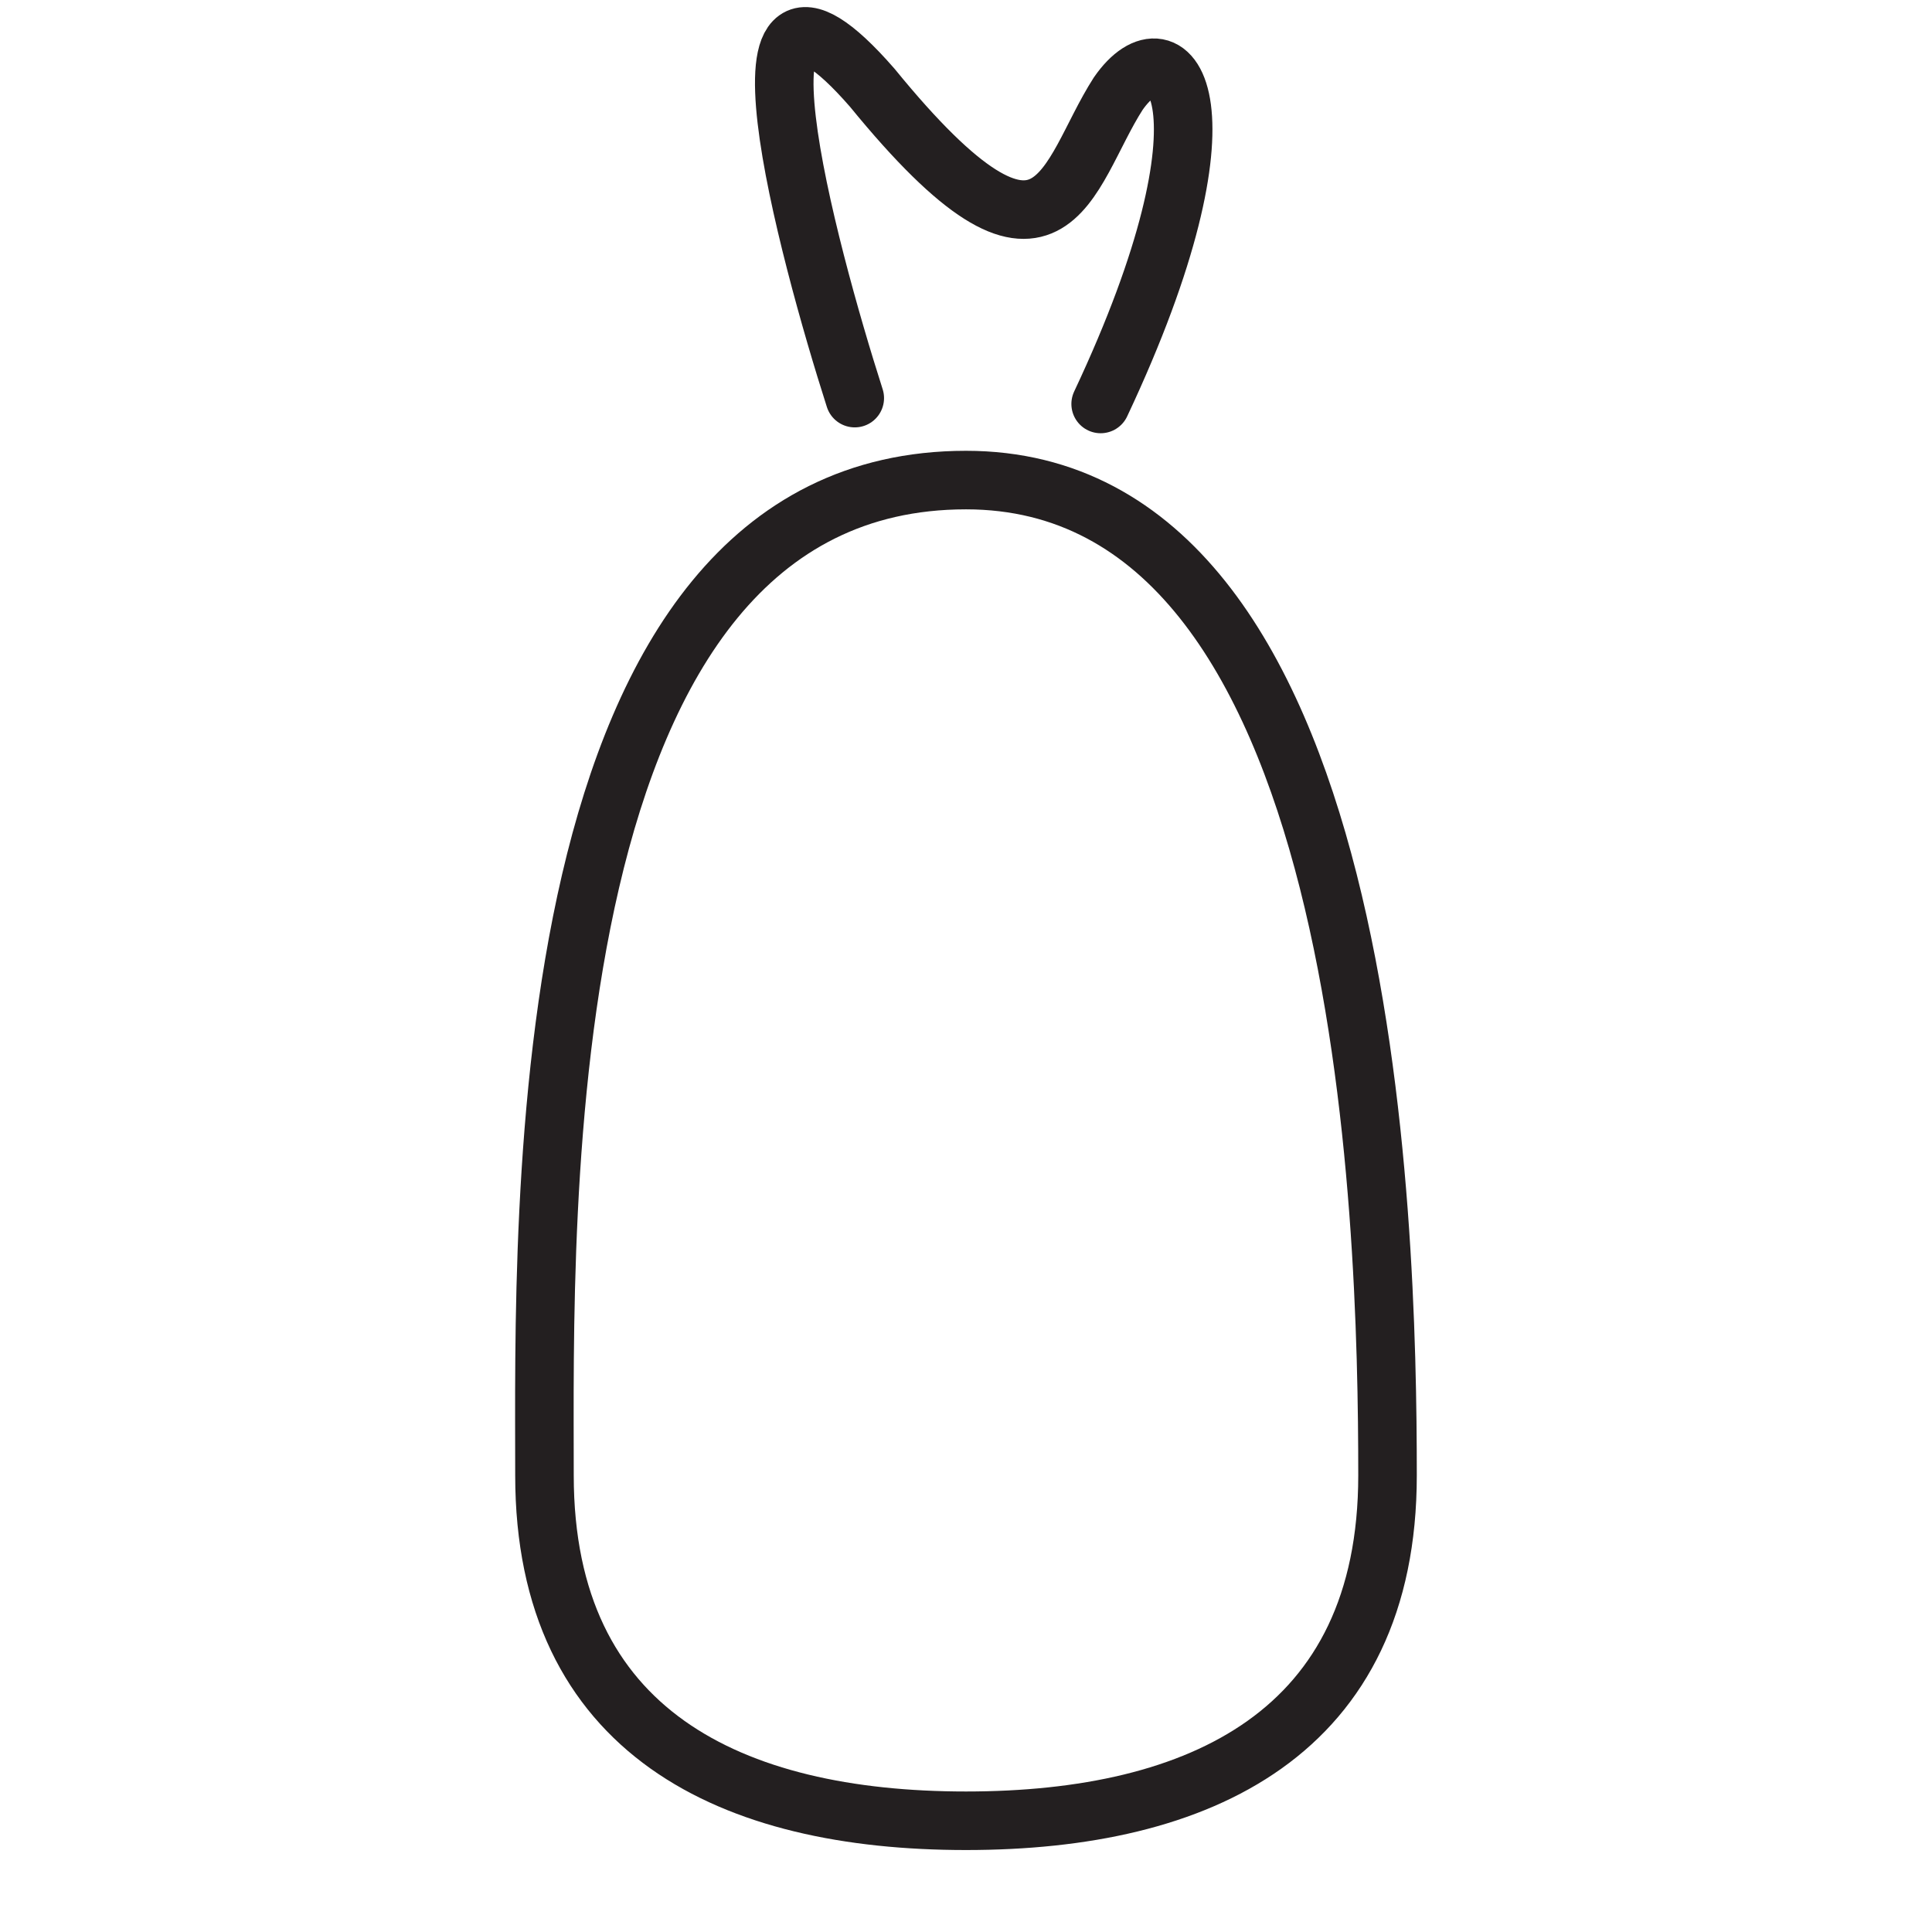
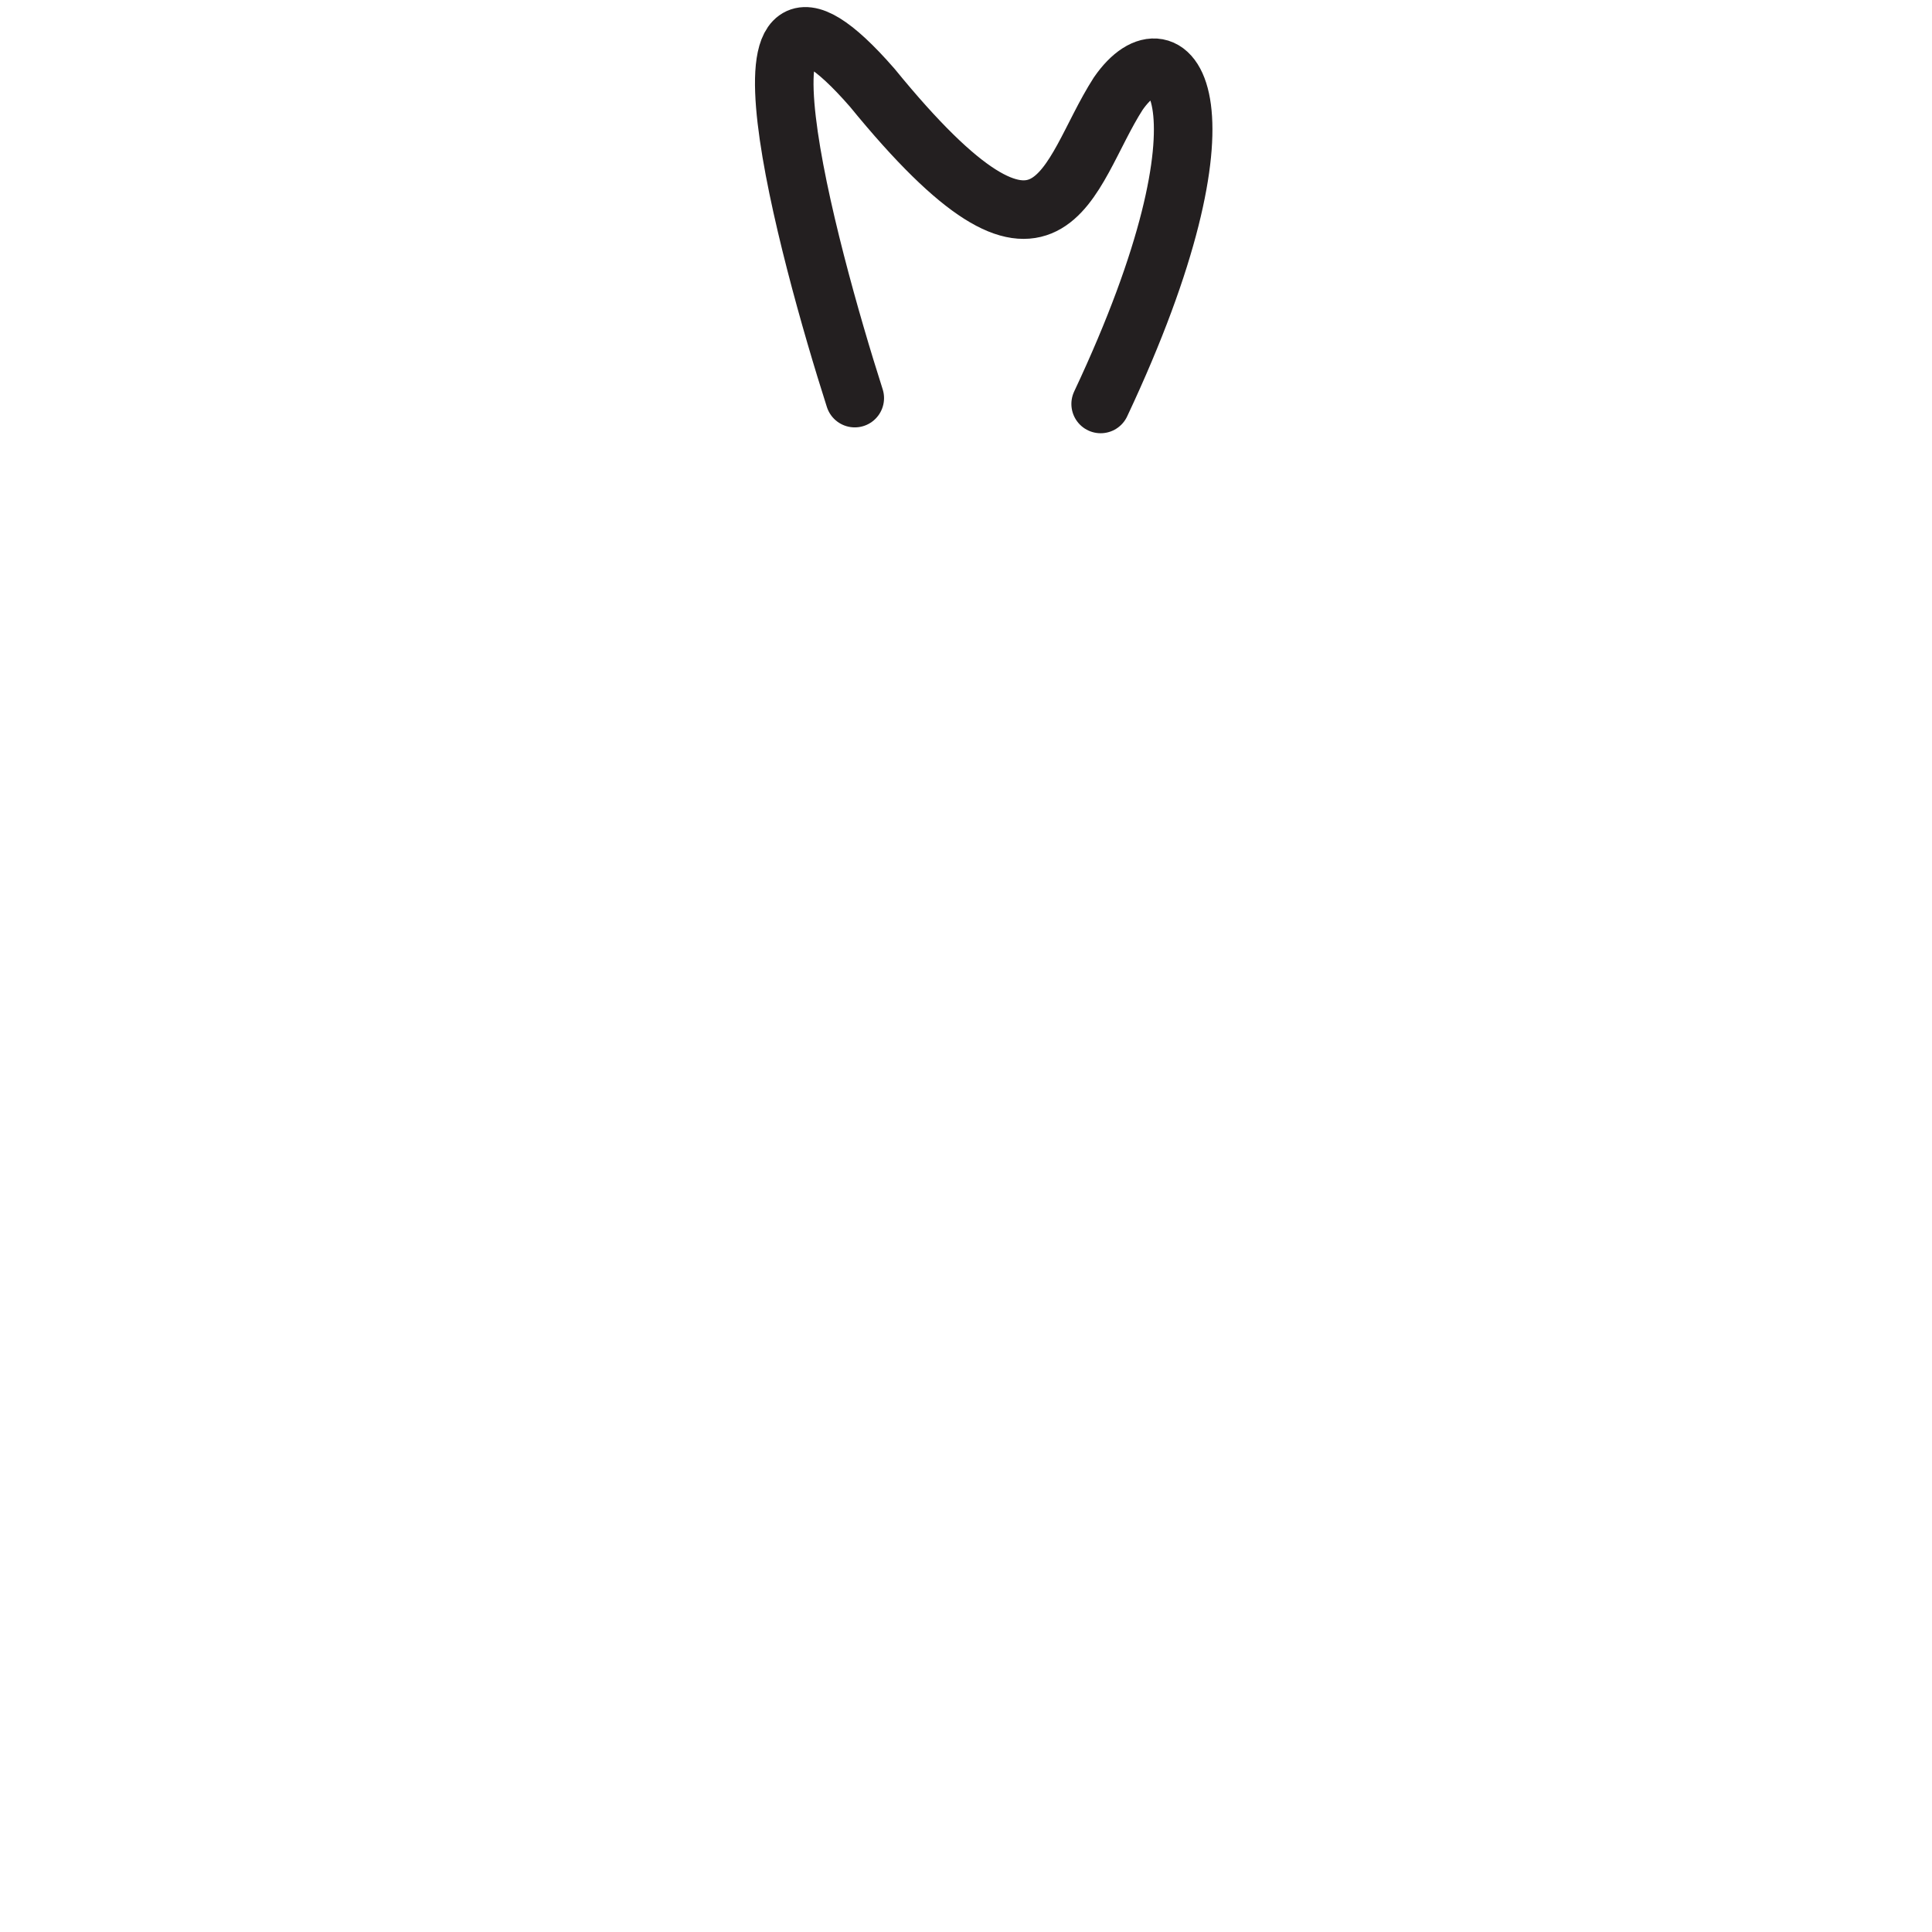
<svg xmlns="http://www.w3.org/2000/svg" version="1.1" id="a" x="0px" y="0px" width="33px" height="33px" viewBox="0 0 33 33" style="enable-background:new 0 0 33 33;" xml:space="preserve">
  <style type="text/css">
	.st0{fill:none;stroke:#E30613;stroke-linecap:round;stroke-linejoin:round;}
	.st1{fill:none;stroke:#231F20;stroke-linecap:round;stroke-linejoin:round;stroke-miterlimit:10;}
</style>
  <path class="st0" d="M16.5,20.6" />
-   <path class="st0" d="M16.5,10.6" />
  <path class="st0" d="M16.5,25.3" />
  <g>
    <path class="st1" d="M14.6,6.8c-0.8-2.5-2.4-8.4,0.3-5.3C18,5.3,18.2,3,19.1,1.6c0.9-1.3,2.1,0.2-0.3,5.3" />
-     <path class="st1" d="M23.7,25.2c0,4.4-3.2,5.9-7.2,5.9c-4,0-7.2-1.5-7.2-5.9s-0.3-17,7.2-17C23.4,8.2,23.7,20.8,23.7,25.2z" />
  </g>
</svg>